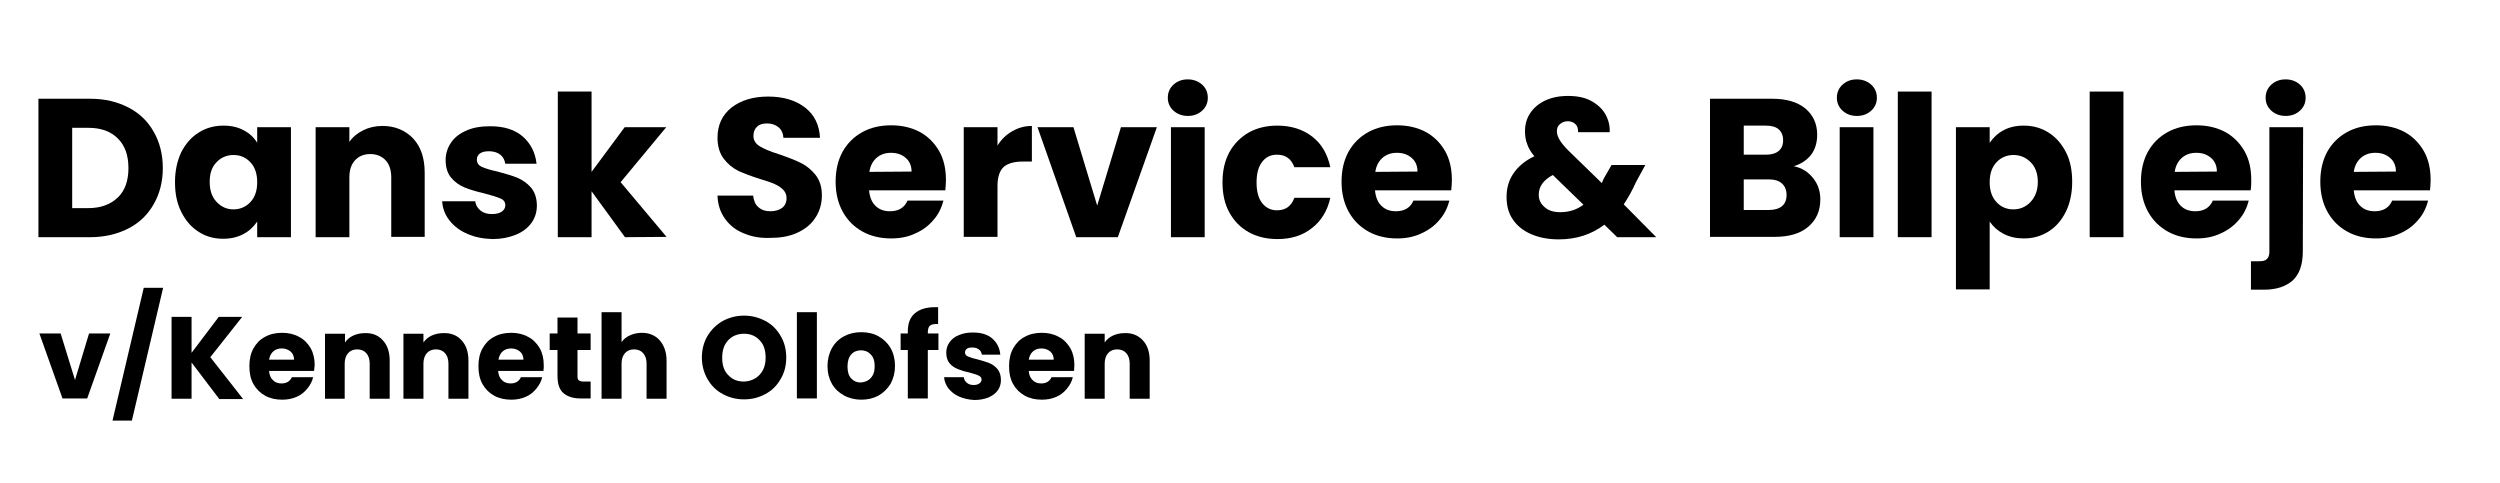
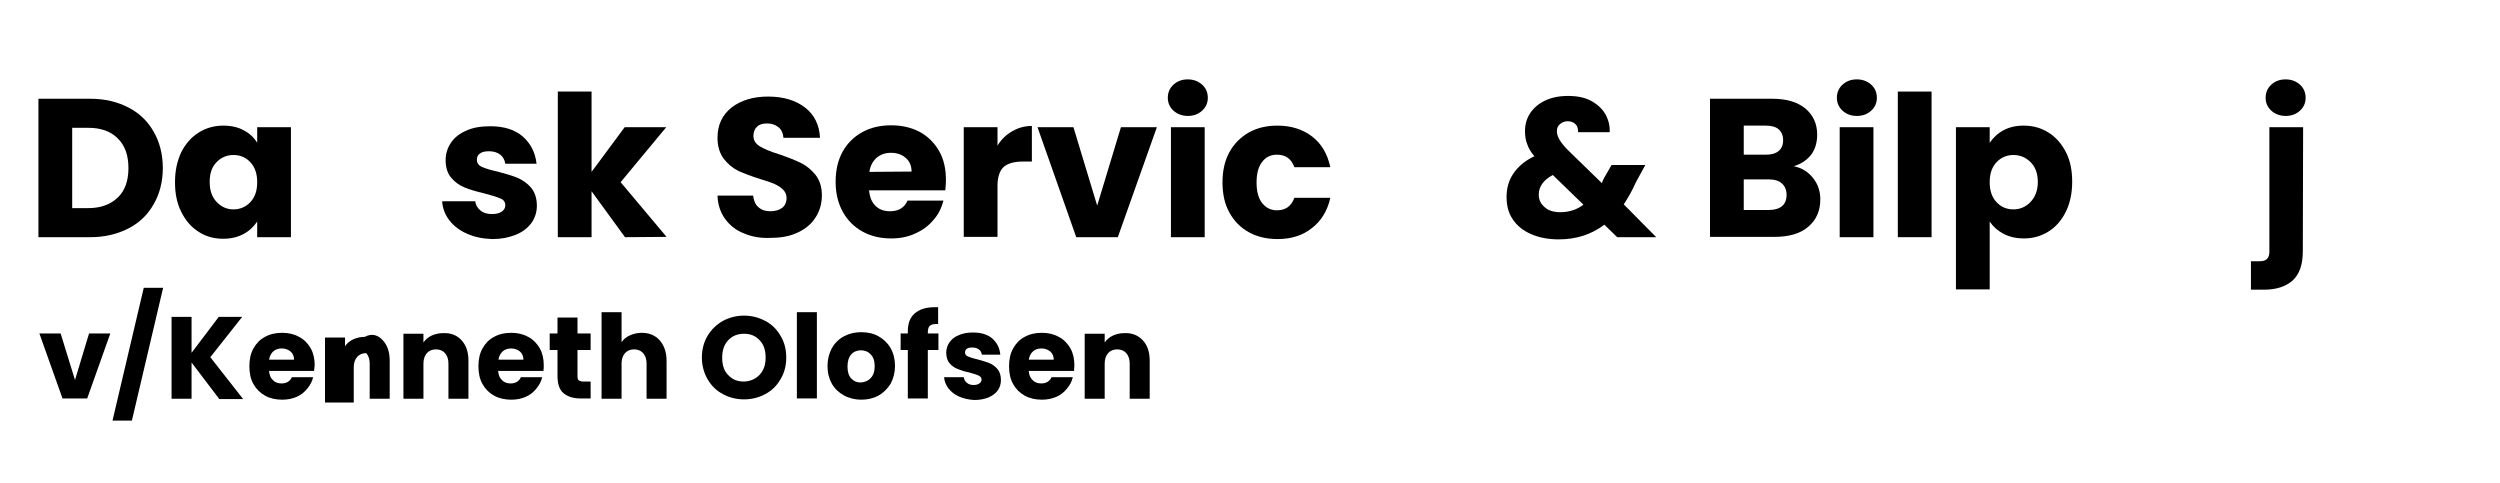
<svg xmlns="http://www.w3.org/2000/svg" version="1.1" id="Layer_1" x="0px" y="0px" viewBox="0 0 800 154.7" style="enable-background:new 0 0 800 154.7;" xml:space="preserve">
  <g>
    <path d="M41.1,34.4c3.5,1.8,6.2,4.4,8.1,7.8c1.9,3.3,2.9,7.2,2.9,11.6c0,4.3-1,8.2-2.9,11.5c-1.9,3.4-4.6,6-8.1,7.8   s-7.6,2.8-12.2,2.8H12.3V31.6h16.6C33.6,31.6,37.6,32.6,41.1,34.4z M37.7,63.2c2.3-2.2,3.4-5.4,3.4-9.4c0-4.1-1.1-7.2-3.4-9.5   s-5.4-3.4-9.5-3.4h-5.1v25.7h5.1C32.3,66.6,35.4,65.4,37.7,63.2z" />
    <path d="M58,48.7c1.4-2.7,3.2-4.8,5.6-6.3c2.4-1.5,5-2.2,7.9-2.2c2.5,0,4.7,0.5,6.5,1.5c1.9,1,3.3,2.3,4.3,4v-5h10.8v35.2H82.3v-5   c-1.1,1.6-2.5,3-4.4,4s-4,1.5-6.5,1.5c-2.9,0-5.5-0.7-7.8-2.2c-2.4-1.5-4.2-3.6-5.6-6.4c-1.4-2.8-2-5.9-2-9.5   C56,54.6,56.7,51.5,58,48.7z M80.1,51.9c-1.5-1.6-3.3-2.3-5.4-2.3s-4,0.8-5.4,2.3c-1.5,1.5-2.2,3.6-2.2,6.3s0.7,4.8,2.2,6.4   s3.3,2.4,5.4,2.4s4-0.8,5.4-2.3c1.5-1.6,2.2-3.7,2.2-6.4C82.3,55.6,81.6,53.5,80.1,51.9z" />
-     <path d="M132.2,44.3c2.5,2.7,3.7,6.3,3.7,11v20.5h-10.7v-19c0-2.4-0.6-4.2-1.8-5.5c-1.2-1.3-2.9-2-4.9-2c-2.1,0-3.7,0.7-4.9,2   c-1.2,1.3-1.8,3.1-1.8,5.5v19.1H101V40.7h10.8v4.7c1.1-1.6,2.6-2.8,4.4-3.7s3.9-1.4,6.2-1.4C126.4,40.3,129.7,41.7,132.2,44.3z" />
    <path d="M149.5,74.8c-2.4-1-4.3-2.5-5.7-4.3s-2.2-3.9-2.3-6.1h10.6c0.1,1.2,0.7,2.2,1.7,3s2.2,1.1,3.7,1.1c1.3,0,2.4-0.3,3.1-0.8   c0.7-0.5,1.1-1.2,1.1-2c0-1-0.5-1.8-1.6-2.2c-1.1-0.5-2.8-1-5.1-1.6c-2.5-0.6-4.6-1.2-6.3-1.9s-3.1-1.7-4.3-3.1   c-1.2-1.4-1.8-3.3-1.8-5.7c0-2,0.6-3.9,1.7-5.5c1.1-1.7,2.8-3,4.9-3.9c2.2-1,4.7-1.4,7.7-1.4c4.4,0,7.9,1.1,10.4,3.3s4,5.1,4.4,8.7   h-10c-0.2-1.2-0.7-2.2-1.6-2.9c-0.9-0.7-2.1-1.1-3.6-1.1c-1.3,0-2.2,0.2-2.9,0.7s-1,1.1-1,2c0,1,0.5,1.8,1.6,2.3s2.7,1,5,1.5   c2.6,0.7,4.7,1.3,6.4,2c1.6,0.7,3.1,1.7,4.3,3.1c1.2,1.4,1.9,3.4,1.9,5.8c0,2.1-0.6,3.9-1.7,5.5c-1.2,1.6-2.8,2.9-5,3.8   s-4.7,1.4-7.5,1.4C154.6,76.4,151.9,75.9,149.5,74.8z" />
    <path d="M200,75.9l-10.7-14.7v14.7h-10.8V29.3h10.8V55l10.6-14.3h13.3l-14.6,17.6l14.7,17.5L200,75.9L200,75.9z" />
    <path d="M238.1,74.7c-2.6-1-4.6-2.6-6.1-4.7s-2.3-4.5-2.4-7.4H241c0.2,1.6,0.7,2.9,1.7,3.7c1,0.9,2.2,1.3,3.8,1.3s2.9-0.4,3.8-1.1   c0.9-0.7,1.4-1.8,1.4-3.1c0-1.1-0.4-2-1.1-2.7c-0.7-0.7-1.6-1.3-2.7-1.8c-1.1-0.5-2.6-1-4.6-1.6c-2.9-0.9-5.2-1.8-7-2.6   c-1.8-0.9-3.4-2.2-4.7-3.9s-2-4-2-6.7c0-4.1,1.5-7.3,4.5-9.7c3-2.3,6.9-3.5,11.7-3.5c4.9,0,8.8,1.2,11.8,3.5c3,2.3,4.6,5.6,4.8,9.7   h-11.7c-0.1-1.4-0.6-2.6-1.6-3.4c-1-0.8-2.2-1.2-3.7-1.2c-1.3,0-2.4,0.3-3.1,1c-0.8,0.7-1.2,1.7-1.2,3c0,1.4,0.7,2.5,2,3.3   s3.4,1.7,6.3,2.6c2.9,1,5.2,1.9,7,2.8c1.8,0.9,3.3,2.2,4.6,3.8c1.3,1.7,2,3.8,2,6.5c0,2.5-0.6,4.8-1.9,6.9s-3.1,3.7-5.6,4.9   c-2.4,1.2-5.3,1.8-8.6,1.8C243.6,76.3,240.7,75.8,238.1,74.7z" />
    <path d="M302.5,60.9h-24.4c0.2,2.2,0.9,3.9,2.1,5c1.2,1.2,2.8,1.7,4.6,1.7c2.7,0,4.6-1.1,5.6-3.4h11.5c-0.6,2.3-1.6,4.4-3.2,6.2   c-1.5,1.8-3.5,3.3-5.8,4.3c-2.3,1.1-4.9,1.6-7.7,1.6c-3.4,0-6.5-0.7-9.2-2.2s-4.8-3.6-6.3-6.3c-1.5-2.7-2.3-5.9-2.3-9.6   c0-3.7,0.7-6.8,2.2-9.6c1.5-2.7,3.6-4.8,6.3-6.3c2.7-1.5,5.8-2.2,9.3-2.2c3.4,0,6.4,0.7,9.1,2.1c2.6,1.4,4.7,3.5,6.2,6.1   s2.2,5.7,2.2,9.3C302.7,58.7,302.6,59.8,302.5,60.9z M291.7,54.9c0-1.8-0.6-3.3-1.9-4.4c-1.3-1.1-2.8-1.6-4.7-1.6   c-1.8,0-3.3,0.5-4.6,1.6c-1.2,1.1-2,2.5-2.3,4.5L291.7,54.9L291.7,54.9z" />
    <path d="M323.9,42c1.9-1.1,4-1.7,6.3-1.7v11.4h-3c-2.7,0-4.7,0.6-6,1.7c-1.3,1.2-2,3.2-2,6.1v16.3h-10.8V40.7h10.8v5.9   C320.4,44.6,322,43.1,323.9,42z" />
    <path d="M351.1,65.8l7.6-25.1h11.5l-12.5,35.2h-13.3L332,40.7h11.5L351.1,65.8z" />
    <path d="M375.5,35.4c-1.2-1.1-1.8-2.5-1.8-4.1c0-1.7,0.6-3.1,1.8-4.2c1.2-1.1,2.7-1.7,4.6-1.7c1.8,0,3.4,0.6,4.6,1.7   s1.8,2.5,1.8,4.2c0,1.6-0.6,3-1.8,4.1c-1.2,1.1-2.7,1.7-4.6,1.7C378.3,37.1,376.7,36.5,375.5,35.4z M385.5,40.7v35.2h-10.8V40.7   H385.5z" />
    <path d="M393.4,48.7c1.5-2.7,3.6-4.8,6.2-6.3c2.7-1.5,5.7-2.2,9.2-2.2c4.4,0,8.1,1.2,11.1,3.5s4.9,5.6,5.8,9.8h-11.5   c-1-2.7-2.8-4-5.6-4c-2,0-3.6,0.8-4.7,2.3c-1.2,1.5-1.8,3.7-1.8,6.6c0,2.9,0.6,5.1,1.8,6.6c1.2,1.5,2.8,2.3,4.7,2.3   c2.8,0,4.6-1.3,5.6-4h11.5c-0.9,4.1-2.9,7.4-5.9,9.7c-3,2.4-6.7,3.5-11,3.5c-3.4,0-6.5-0.7-9.2-2.2s-4.7-3.6-6.2-6.3   c-1.5-2.7-2.2-5.9-2.2-9.6C391.2,54.6,391.9,51.5,393.4,48.7z" />
-     <path d="M464.4,60.9H440c0.2,2.2,0.9,3.9,2.1,5c1.2,1.2,2.8,1.7,4.6,1.7c2.7,0,4.6-1.1,5.6-3.4h11.5c-0.6,2.3-1.6,4.4-3.2,6.2   c-1.5,1.8-3.5,3.3-5.8,4.3c-2.3,1.1-4.9,1.6-7.7,1.6c-3.4,0-6.5-0.7-9.2-2.2s-4.8-3.6-6.3-6.3c-1.5-2.7-2.3-5.9-2.3-9.6   c0-3.7,0.7-6.8,2.2-9.6c1.5-2.7,3.6-4.8,6.3-6.3c2.7-1.5,5.8-2.2,9.3-2.2c3.4,0,6.4,0.7,9.1,2.1c2.6,1.4,4.7,3.5,6.2,6.1   s2.2,5.7,2.2,9.3C464.6,58.7,464.5,59.8,464.4,60.9z M453.6,54.9c0-1.8-0.6-3.3-1.9-4.4c-1.3-1.1-2.8-1.6-4.7-1.6   c-1.8,0-3.3,0.5-4.6,1.6c-1.2,1.1-2,2.5-2.3,4.5L453.6,54.9L453.6,54.9z" />
    <path d="M517.5,75.9l-4.1-4c-4.1,3.1-8.9,4.7-14.6,4.7c-3.4,0-6.4-0.6-8.9-1.7s-4.5-2.7-5.8-4.7c-1.4-2-2-4.4-2-7.2   s0.7-5.3,2.2-7.5s3.7-4.1,6.7-5.5c-1.1-1.3-1.9-2.6-2.3-3.9c-0.5-1.2-0.7-2.6-0.7-4.1c0-2.1,0.5-4,1.6-5.7s2.7-3.1,4.8-4.1   c2.1-1,4.5-1.5,7.4-1.5s5.4,0.5,7.4,1.6s3.5,2.5,4.5,4.2c1,1.8,1.5,3.7,1.4,5.8H505c0-1.1-0.2-2-0.9-2.6c-0.6-0.6-1.4-0.9-2.4-0.9   s-1.8,0.3-2.5,0.9c-0.7,0.6-1,1.3-1,2.3c0,0.9,0.3,1.8,0.9,2.8s1.5,2.1,2.7,3.3l10.8,10.5c0.1-0.2,0.2-0.5,0.3-0.8s0.3-0.6,0.5-1   l2.3-4h10.8l-3,5.5c-1.1,2.5-2.4,4.8-3.9,7.1L530,75.9H517.5z M506.7,65.5l-9.8-9.5c-3,1.6-4.5,3.7-4.5,6.3c0,1.6,0.6,2.9,1.9,4   c1.2,1.1,2.9,1.6,5,1.6C502.1,67.9,504.6,67.1,506.7,65.5z" />
    <path d="M580.2,57c1.6,2,2.3,4.3,2.3,6.8c0,3.7-1.3,6.6-3.9,8.8c-2.6,2.2-6.2,3.2-10.8,3.2h-20.6V31.6h19.9c4.5,0,8,1,10.6,3.1   c2.5,2.1,3.8,4.9,3.8,8.4c0,2.6-0.7,4.8-2,6.5c-1.4,1.7-3.2,2.9-5.5,3.6C576.6,53.7,578.6,55,580.2,57z M558,49.5h7.1   c1.8,0,3.1-0.4,4.1-1.2c0.9-0.8,1.4-1.9,1.4-3.4s-0.5-2.7-1.4-3.5s-2.3-1.2-4.1-1.2H558V49.5z M570.2,66c1-0.8,1.5-2,1.5-3.6   s-0.5-2.8-1.5-3.7s-2.4-1.3-4.3-1.3H558v9.8h7.9C567.8,67.2,569.2,66.8,570.2,66z" />
    <path d="M589.6,35.4c-1.2-1.1-1.8-2.5-1.8-4.1c0-1.7,0.6-3.1,1.8-4.2c1.2-1.1,2.7-1.7,4.6-1.7c1.8,0,3.4,0.6,4.6,1.7   c1.2,1.1,1.8,2.5,1.8,4.2c0,1.6-0.6,3-1.8,4.1s-2.7,1.7-4.6,1.7C592.3,37.1,590.8,36.5,589.6,35.4z M599.5,40.7v35.2h-10.8V40.7   H599.5z" />
    <path d="M618.1,29.3v46.6h-10.8V29.3H618.1z" />
    <path d="M641.1,41.7c1.8-1,4-1.5,6.5-1.5c2.9,0,5.5,0.7,7.9,2.2s4.2,3.6,5.6,6.3c1.4,2.7,2,5.9,2,9.5s-0.7,6.8-2,9.5   c-1.4,2.8-3.2,4.9-5.6,6.4c-2.4,1.5-5,2.2-7.9,2.2c-2.4,0-4.6-0.5-6.5-1.5s-3.3-2.3-4.4-3.9v21.7h-10.8V40.7h10.8v5   C637.8,44.1,639.2,42.7,641.1,41.7z M649.8,51.9c-1.5-1.5-3.3-2.3-5.5-2.3c-2.1,0-4,0.8-5.4,2.3c-1.5,1.6-2.2,3.7-2.2,6.4   s0.7,4.8,2.2,6.4c1.5,1.6,3.3,2.3,5.4,2.3c2.1,0,4-0.8,5.5-2.4s2.3-3.7,2.3-6.4C652.1,55.5,651.3,53.4,649.8,51.9z" />
-     <path d="M679.5,29.3v46.6h-10.8V29.3H679.5z" />
-     <path d="M720.2,60.9h-24.4c0.2,2.2,0.9,3.9,2.1,5c1.2,1.2,2.8,1.7,4.6,1.7c2.7,0,4.6-1.1,5.6-3.4h11.5c-0.6,2.3-1.6,4.4-3.2,6.2   c-1.5,1.8-3.5,3.3-5.8,4.3c-2.3,1.1-4.9,1.6-7.7,1.6c-3.4,0-6.5-0.7-9.2-2.2s-4.8-3.6-6.3-6.3c-1.5-2.7-2.3-5.9-2.3-9.6   c0-3.7,0.7-6.8,2.2-9.6c1.5-2.7,3.6-4.8,6.3-6.3s5.8-2.2,9.3-2.2c3.4,0,6.4,0.7,9.1,2.1c2.6,1.4,4.7,3.5,6.2,6.1s2.2,5.7,2.2,9.3   C720.4,58.7,720.4,59.8,720.2,60.9z M709.4,54.9c0-1.8-0.6-3.3-1.9-4.4c-1.3-1.1-2.8-1.6-4.7-1.6c-1.8,0-3.3,0.5-4.6,1.6   c-1.2,1.1-2,2.5-2.3,4.5L709.4,54.9L709.4,54.9z" />
    <path d="M736.9,80.4c0,4.3-1.1,7.4-3.3,9.4c-2.2,1.9-5.2,2.9-9.1,2.9h-4.2v-9.1h2.6c1.2,0,2-0.2,2.5-0.7s0.8-1.2,0.8-2.3V40.7H737   L736.9,80.4L736.9,80.4z M726.8,35.4c-1.2-1.1-1.8-2.5-1.8-4.1c0-1.7,0.6-3.1,1.8-4.2c1.2-1.1,2.7-1.7,4.6-1.7   c1.8,0,3.4,0.6,4.6,1.7c1.2,1.1,1.8,2.5,1.8,4.2c0,1.6-0.6,3-1.8,4.1s-2.7,1.7-4.6,1.7C729.6,37.1,728,36.5,726.8,35.4z" />
-     <path d="M777.6,60.9h-24.4c0.2,2.2,0.9,3.9,2.1,5c1.2,1.2,2.8,1.7,4.6,1.7c2.7,0,4.6-1.1,5.6-3.4H777c-0.6,2.3-1.6,4.4-3.2,6.2   c-1.5,1.8-3.5,3.3-5.8,4.3c-2.3,1.1-4.9,1.6-7.7,1.6c-3.4,0-6.5-0.7-9.2-2.2s-4.8-3.6-6.3-6.3c-1.5-2.7-2.3-5.9-2.3-9.6   c0-3.7,0.7-6.8,2.2-9.6c1.5-2.7,3.6-4.8,6.3-6.3s5.8-2.2,9.3-2.2c3.4,0,6.4,0.7,9.1,2.1c2.6,1.4,4.7,3.5,6.2,6.1s2.2,5.7,2.2,9.3   C777.8,58.7,777.7,59.8,777.6,60.9z M766.7,54.9c0-1.8-0.6-3.3-1.9-4.4c-1.3-1.1-2.8-1.6-4.7-1.6c-1.8,0-3.3,0.5-4.6,1.6   c-1.2,1.1-2,2.5-2.3,4.5L766.7,54.9L766.7,54.9z" />
  </g>
  <g>
    <path d="M24,121.6l4.5-14.9h6.8l-7.4,20.8H20l-7.4-20.8h6.8L24,121.6z" />
    <path d="M52.2,92.1l-10,42.5h-6.2l10-42.5H52.2z" />
    <path d="M70.1,127.6L61.3,116v11.6h-6.4v-26.2h6.4v11.5l8.7-11.5h7.5l-10.2,12.9l10.5,13.4H70.1z" />
    <path d="M100.5,118.7H86.1c0.1,1.3,0.5,2.3,1.3,3c0.7,0.7,1.6,1,2.7,1c1.6,0,2.7-0.7,3.3-2h6.8c-0.3,1.4-1,2.6-1.9,3.7   s-2,2-3.4,2.6c-1.4,0.6-2.9,0.9-4.6,0.9c-2,0-3.9-0.4-5.5-1.3c-1.6-0.9-2.8-2.1-3.7-3.7c-0.9-1.6-1.3-3.5-1.3-5.7s0.4-4.1,1.3-5.7   c0.9-1.6,2.1-2.9,3.7-3.7c1.6-0.9,3.4-1.3,5.5-1.3c2,0,3.8,0.4,5.4,1.3c1.6,0.8,2.8,2.1,3.7,3.6c0.9,1.6,1.3,3.4,1.3,5.5   C100.6,117.4,100.6,118,100.5,118.7z M94.1,115.1c0-1.1-0.4-2-1.1-2.6s-1.7-1-2.8-1c-1.1,0-2,0.3-2.7,0.9c-0.7,0.6-1.2,1.5-1.4,2.7   H94.1z" />
-     <path d="M122.5,108.9c1.5,1.6,2.2,3.8,2.2,6.5v12.2h-6.4v-11.3c0-1.4-0.4-2.5-1.1-3.3c-0.7-0.8-1.7-1.2-2.9-1.2   c-1.2,0-2.2,0.4-2.9,1.2c-0.7,0.8-1.1,1.9-1.1,3.3v11.3H104v-20.8h6.4v2.8c0.6-0.9,1.5-1.7,2.6-2.2c1.1-0.5,2.3-0.8,3.7-0.8   C119.1,106.5,121.1,107.3,122.5,108.9z" />
+     <path d="M122.5,108.9c1.5,1.6,2.2,3.8,2.2,6.5v12.2h-6.4v-11.3c0-1.4-0.4-2.5-1.1-3.3c-1.2,0-2.2,0.4-2.9,1.2c-0.7,0.8-1.1,1.9-1.1,3.3v11.3H104v-20.8h6.4v2.8c0.6-0.9,1.5-1.7,2.6-2.2c1.1-0.5,2.3-0.8,3.7-0.8   C119.1,106.5,121.1,107.3,122.5,108.9z" />
    <path d="M147.7,108.9c1.5,1.6,2.2,3.8,2.2,6.5v12.2h-6.4v-11.3c0-1.4-0.4-2.5-1.1-3.3c-0.7-0.8-1.7-1.2-2.9-1.2   c-1.2,0-2.2,0.4-2.9,1.2c-0.7,0.8-1.1,1.9-1.1,3.3v11.3h-6.4v-20.8h6.4v2.8c0.6-0.9,1.5-1.7,2.6-2.2c1.1-0.5,2.3-0.8,3.7-0.8   C144.3,106.5,146.3,107.3,147.7,108.9z" />
    <path d="M173.9,118.7h-14.5c0.1,1.3,0.5,2.3,1.3,3c0.7,0.7,1.6,1,2.7,1c1.6,0,2.7-0.7,3.3-2h6.8c-0.3,1.4-1,2.6-1.9,3.7   s-2,2-3.4,2.6c-1.4,0.6-2.9,0.9-4.6,0.9c-2,0-3.9-0.4-5.5-1.3c-1.6-0.9-2.8-2.1-3.7-3.7c-0.9-1.6-1.3-3.5-1.3-5.7s0.4-4.1,1.3-5.7   c0.9-1.6,2.1-2.9,3.7-3.7c1.6-0.9,3.4-1.3,5.5-1.3c2,0,3.8,0.4,5.4,1.3c1.6,0.8,2.8,2.1,3.7,3.6c0.9,1.6,1.3,3.4,1.3,5.5   C174,117.4,174,118,173.9,118.7z M167.5,115.1c0-1.1-0.4-2-1.1-2.6s-1.7-1-2.8-1c-1.1,0-2,0.3-2.7,0.9c-0.7,0.6-1.2,1.5-1.4,2.7   H167.5z" />
    <path d="M189,122.1v5.4h-3.3c-2.3,0-4.1-0.6-5.4-1.7c-1.3-1.1-1.9-3-1.9-5.5V112h-2.5v-5.3h2.5v-5.1h6.4v5.1h4.2v5.3h-4.2v8.4   c0,0.6,0.1,1.1,0.4,1.3s0.8,0.4,1.5,0.4H189z" />
    <path d="M211.1,108.9c1.4,1.6,2.2,3.8,2.2,6.5v12.2h-6.4v-11.3c0-1.4-0.4-2.5-1.1-3.3c-0.7-0.8-1.7-1.2-2.9-1.2   c-1.2,0-2.2,0.4-2.9,1.2c-0.7,0.8-1.1,1.9-1.1,3.3v11.3h-6.4V99.9h6.4v9.6c0.6-0.9,1.5-1.7,2.7-2.2c1.1-0.5,2.4-0.8,3.8-0.8   C207.7,106.5,209.7,107.3,211.1,108.9z" />
    <path d="M231.3,126.1c-2.1-1.1-3.7-2.7-4.9-4.8c-1.2-2.1-1.8-4.4-1.8-6.9s0.6-4.9,1.8-6.9c1.2-2,2.8-3.6,4.9-4.8   c2.1-1.1,4.3-1.7,6.8-1.7s4.7,0.6,6.8,1.7c2.1,1.1,3.7,2.7,4.9,4.8c1.2,2,1.8,4.3,1.8,6.9s-0.6,4.9-1.8,6.9   c-1.2,2.1-2.8,3.7-4.9,4.8c-2,1.1-4.3,1.7-6.8,1.7S233.3,127.2,231.3,126.1z M243.1,119.9c1.3-1.4,1.9-3.2,1.9-5.5   c0-2.3-0.6-4.2-1.9-5.5c-1.3-1.4-2.9-2.1-5-2.1c-2.1,0-3.8,0.7-5.1,2.1c-1.3,1.4-1.9,3.2-1.9,5.6c0,2.3,0.6,4.2,1.9,5.5   c1.3,1.4,2.9,2.1,5.1,2.1C240.1,122,241.8,121.3,243.1,119.9z" />
    <path d="M261.4,99.9v27.6H255V99.9H261.4z" />
    <path d="M270,126.5c-1.6-0.9-2.9-2.1-3.8-3.7s-1.4-3.5-1.4-5.7c0-2.1,0.5-4,1.4-5.7c0.9-1.6,2.2-2.9,3.9-3.8s3.5-1.3,5.5-1.3   s3.9,0.4,5.5,1.3s2.9,2.1,3.9,3.8c0.9,1.6,1.4,3.5,1.4,5.7c0,2.1-0.5,4-1.4,5.7c-1,1.6-2.3,2.9-3.9,3.8c-1.7,0.9-3.5,1.3-5.5,1.3   S271.6,127.4,270,126.5z M278.6,121c0.9-0.9,1.3-2.2,1.3-3.8s-0.4-3-1.3-3.8c-0.8-0.9-1.9-1.3-3.1-1.3c-1.2,0-2.3,0.4-3.1,1.3   c-0.8,0.9-1.2,2.2-1.2,3.9c0,1.7,0.4,3,1.2,3.8c0.8,0.9,1.8,1.3,3,1.3C276.7,122.3,277.8,121.9,278.6,121z" />
    <path d="M300.3,112h-3.4v15.5h-6.4V112h-2.3v-5.3h2.3v-0.6c0-2.6,0.7-4.5,2.2-5.8c1.5-1.3,3.6-2,6.5-2c0.5,0,0.8,0,1,0v5.4   c-1.2-0.1-2.1,0.1-2.6,0.5c-0.5,0.4-0.7,1.2-0.7,2.3v0.2h3.4V112z" />
    <path d="M306.9,126.9c-1.4-0.6-2.5-1.5-3.4-2.6c-0.8-1.1-1.3-2.3-1.4-3.6h6.3c0.1,0.7,0.4,1.3,1,1.8s1.3,0.7,2.2,0.7   c0.8,0,1.4-0.2,1.8-0.5c0.4-0.3,0.7-0.7,0.7-1.2c0-0.6-0.3-1-0.9-1.3c-0.6-0.3-1.6-0.6-3-1c-1.5-0.3-2.7-0.7-3.7-1.1   c-1-0.4-1.9-1-2.6-1.8c-0.7-0.8-1.1-2-1.1-3.4c0-1.2,0.3-2.3,1-3.3c0.7-1,1.6-1.8,2.9-2.3c1.3-0.6,2.8-0.9,4.6-0.9   c2.6,0,4.7,0.6,6.2,1.9c1.5,1.3,2.4,3,2.6,5.2h-5.9c-0.1-0.7-0.4-1.3-1-1.7c-0.5-0.4-1.2-0.6-2.1-0.6c-0.7,0-1.3,0.1-1.7,0.4   c-0.4,0.3-0.6,0.7-0.6,1.2c0,0.6,0.3,1,1,1.3s1.6,0.6,3,0.9c1.5,0.4,2.8,0.8,3.8,1.2c1,0.4,1.8,1,2.6,1.9c0.7,0.9,1.1,2,1.1,3.5   c0,1.2-0.3,2.3-1,3.3c-0.7,1-1.7,1.7-3,2.3c-1.3,0.5-2.8,0.8-4.5,0.8C309.9,127.9,308.3,127.5,306.9,126.9z" />
    <path d="M343.7,118.7h-14.5c0.1,1.3,0.5,2.3,1.3,3c0.7,0.7,1.6,1,2.7,1c1.6,0,2.7-0.7,3.3-2h6.8c-0.3,1.4-1,2.6-1.9,3.7   s-2,2-3.4,2.6c-1.4,0.6-2.9,0.9-4.6,0.9c-2,0-3.9-0.4-5.5-1.3c-1.6-0.9-2.8-2.1-3.7-3.7c-0.9-1.6-1.3-3.5-1.3-5.7s0.4-4.1,1.3-5.7   c0.9-1.6,2.1-2.9,3.7-3.7c1.6-0.9,3.4-1.3,5.5-1.3c2,0,3.8,0.4,5.4,1.3c1.6,0.8,2.8,2.1,3.7,3.6c0.9,1.6,1.3,3.4,1.3,5.5   C343.8,117.4,343.7,118,343.7,118.7z M337.2,115.1c0-1.1-0.4-2-1.1-2.6s-1.7-1-2.8-1c-1.1,0-2,0.3-2.7,0.9   c-0.7,0.6-1.2,1.5-1.4,2.7H337.2z" />
    <path d="M365.7,108.9c1.5,1.6,2.2,3.8,2.2,6.5v12.2h-6.4v-11.3c0-1.4-0.4-2.5-1.1-3.3c-0.7-0.8-1.7-1.2-2.9-1.2   c-1.2,0-2.2,0.4-2.9,1.2c-0.7,0.8-1.1,1.9-1.1,3.3v11.3h-6.4v-20.8h6.4v2.8c0.6-0.9,1.5-1.7,2.6-2.2c1.1-0.5,2.3-0.8,3.7-0.8   C362.3,106.5,364.2,107.3,365.7,108.9z" />
  </g>
</svg>